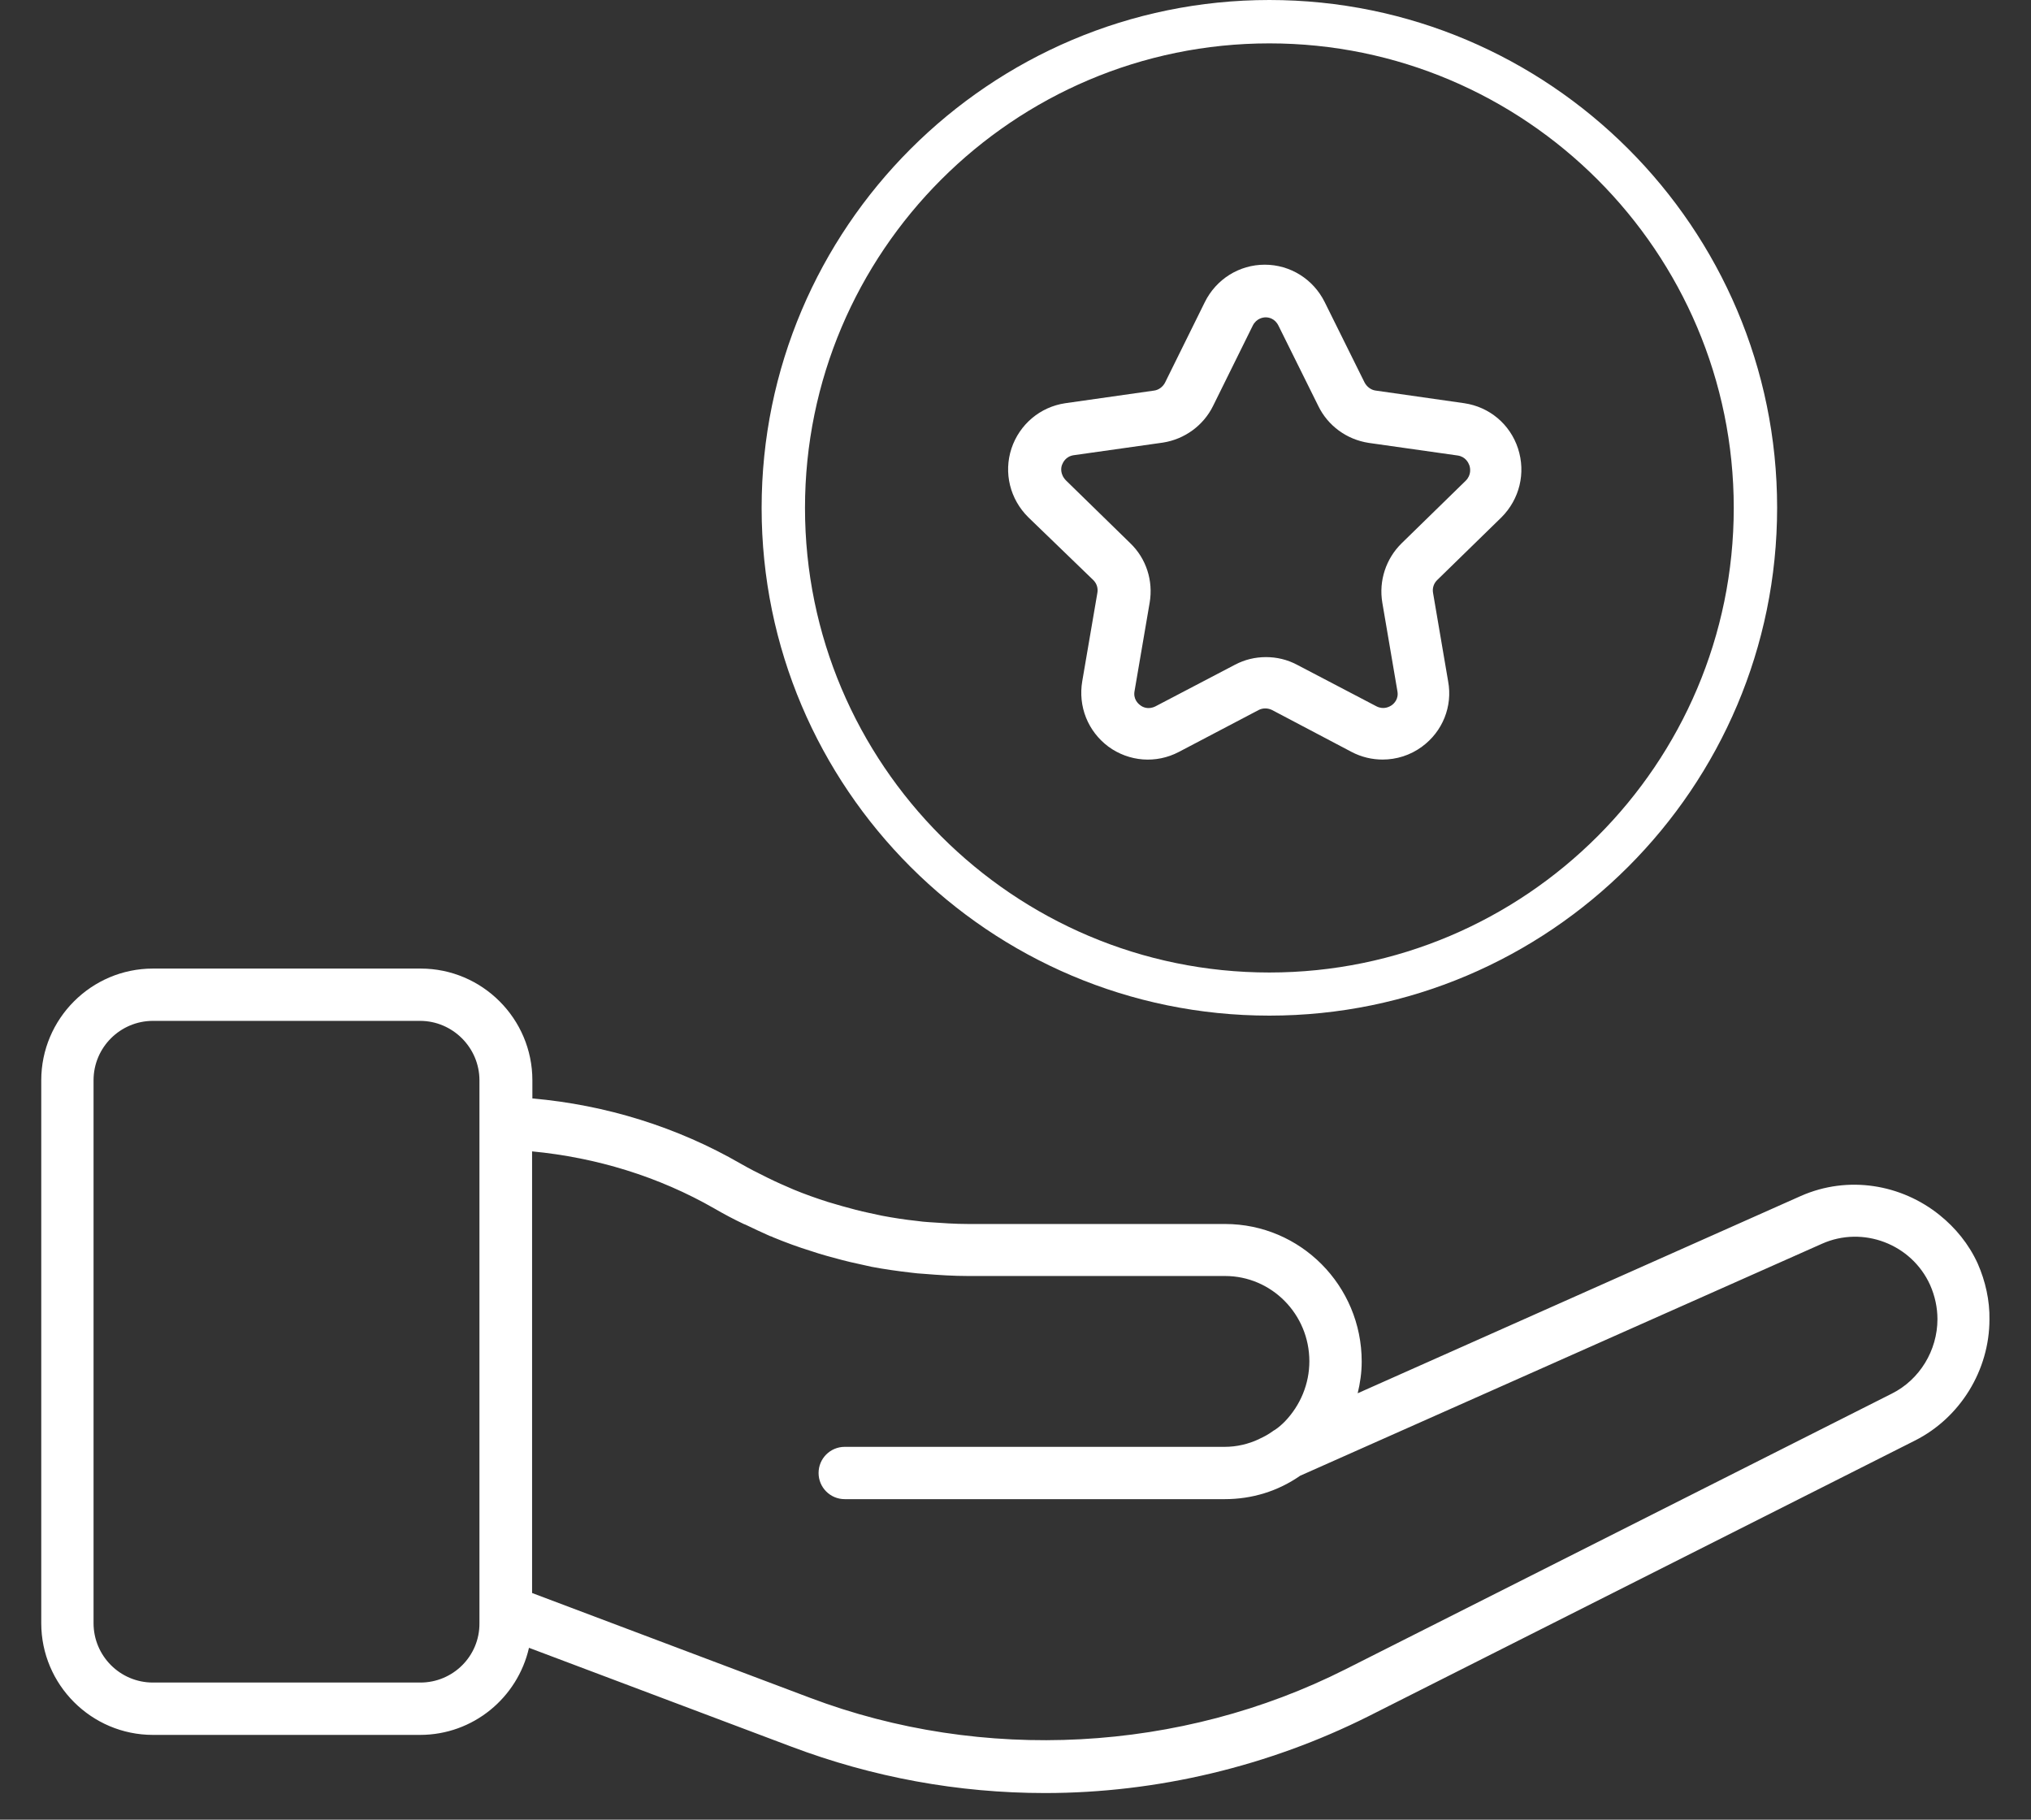
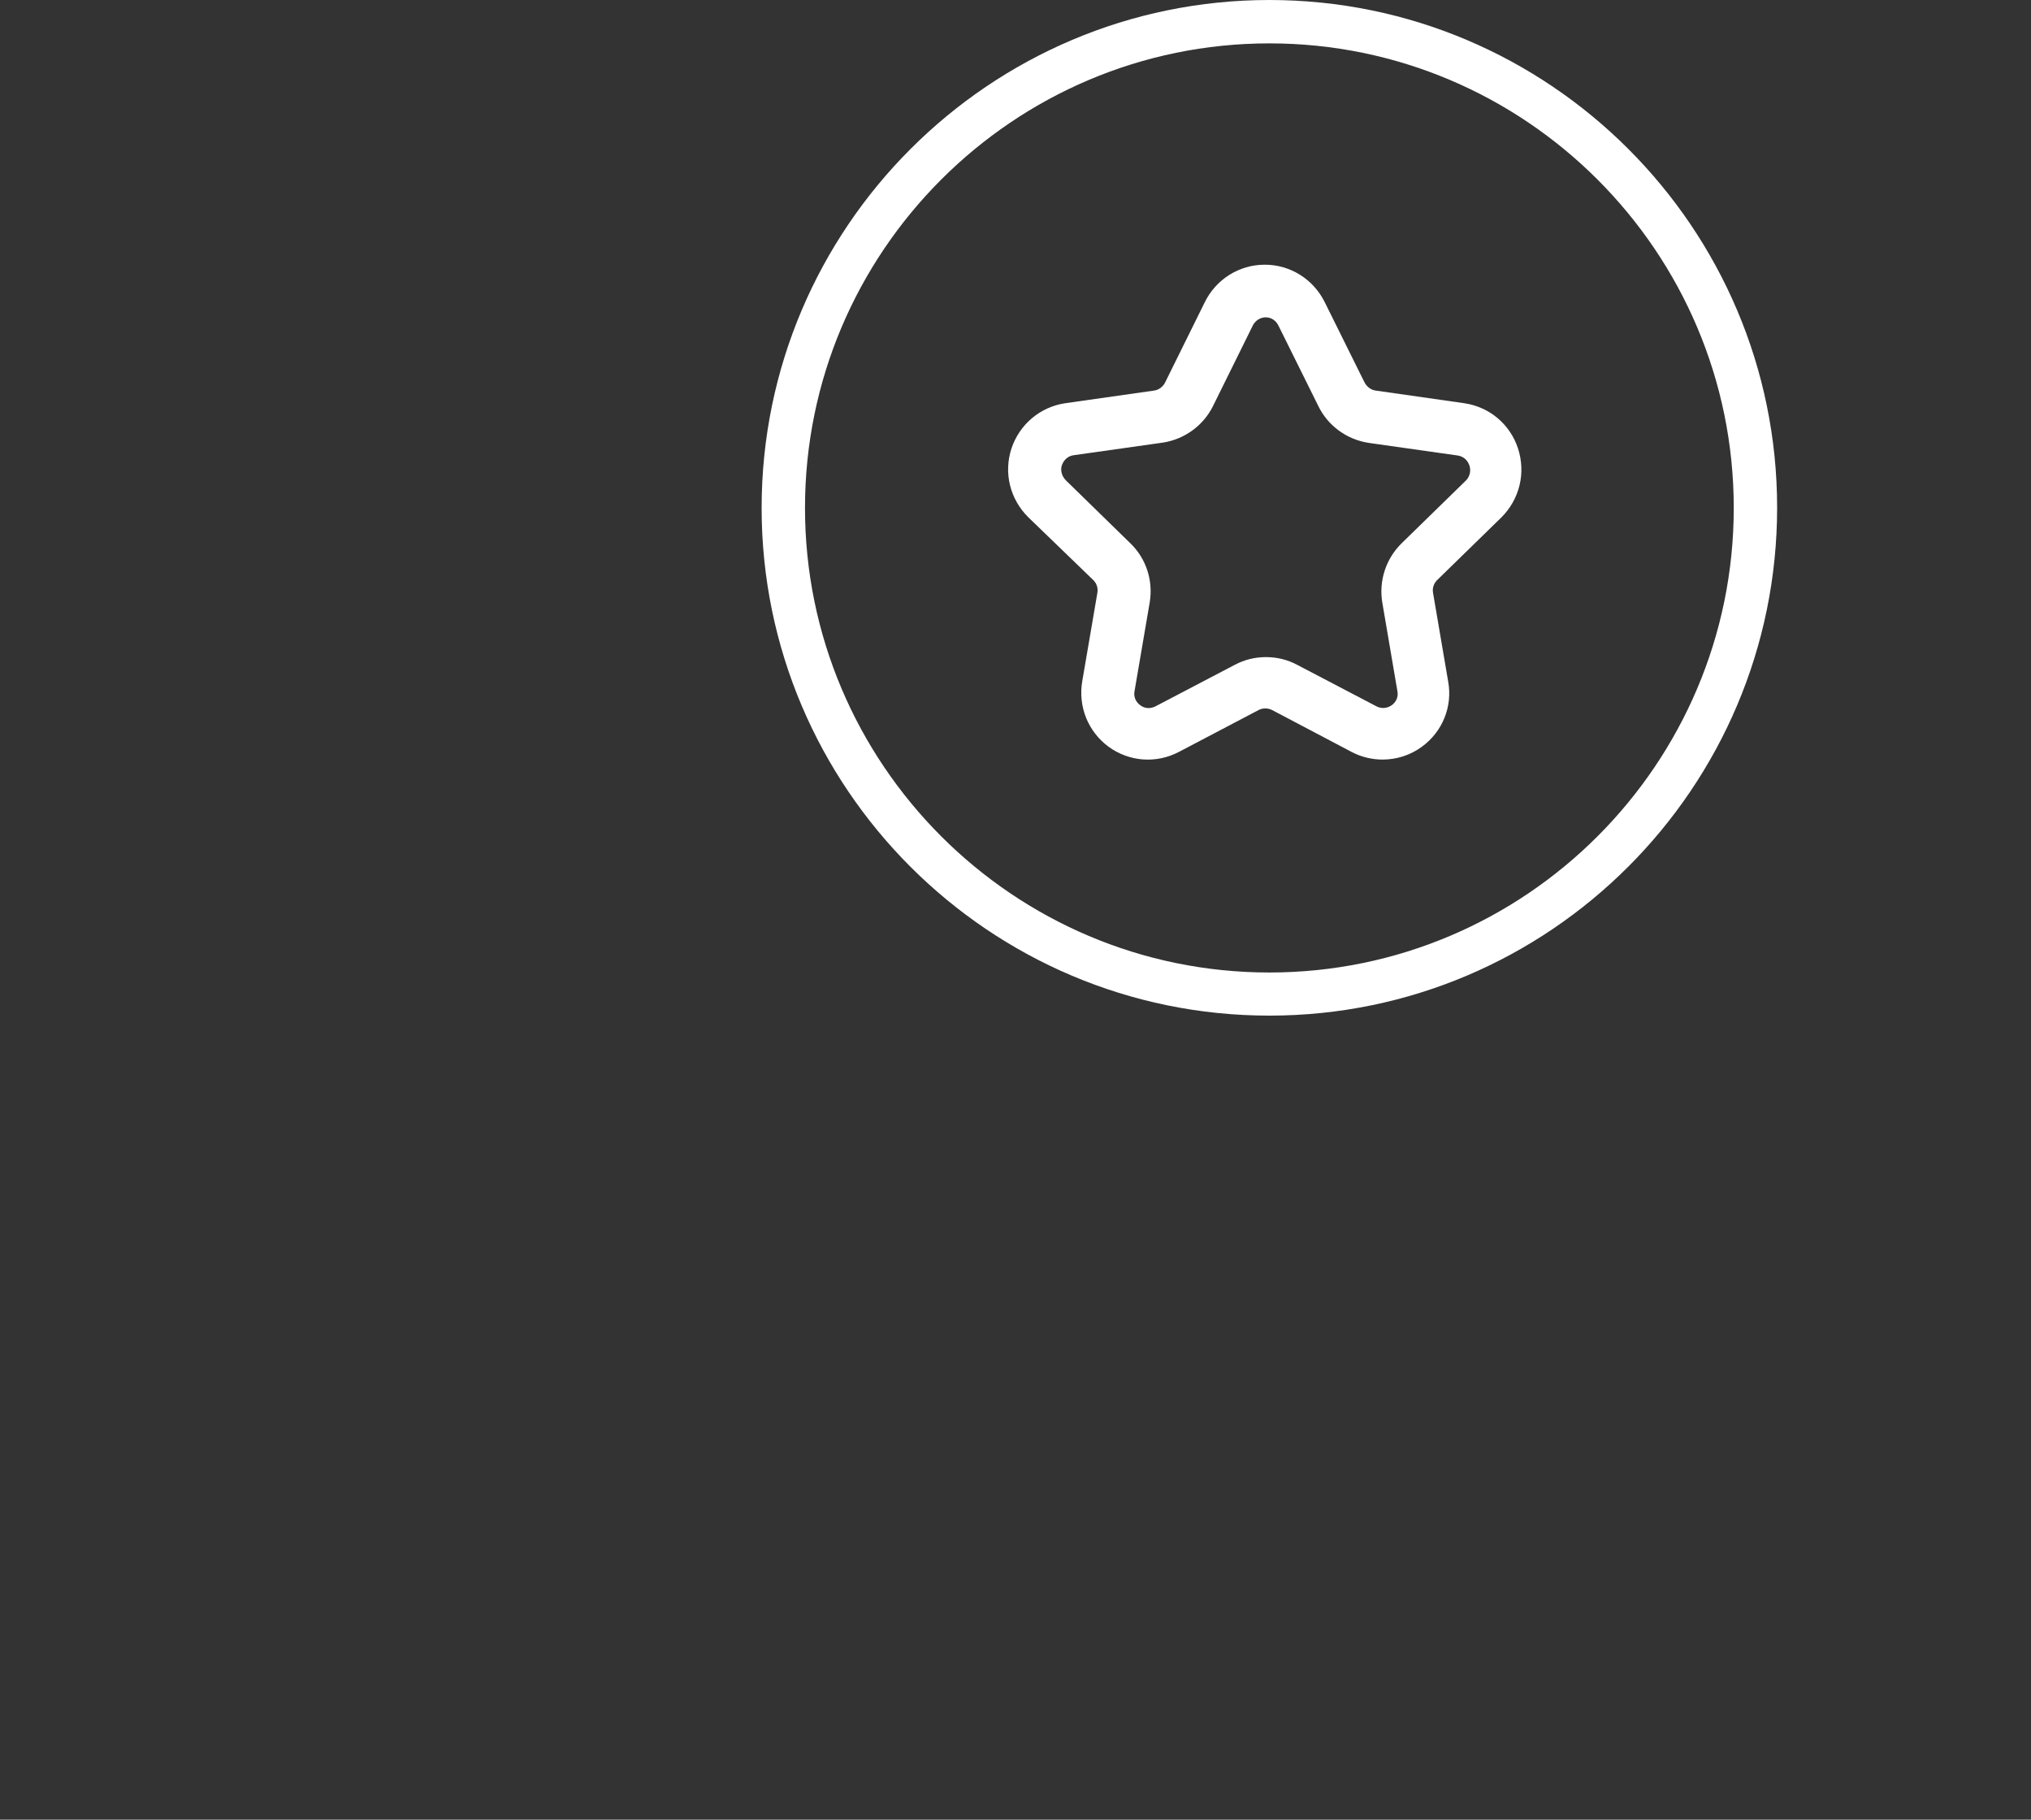
<svg xmlns="http://www.w3.org/2000/svg" fill="none" viewBox="0 0 48 43" height="43" width="48">
  <rect x="0" y="0" width="48" height="43" fill="#333333" stroke="none" />
-   <path fill="white" d="M46.742 29.862C46.531 29.397 46.211 29.011 45.84 28.713C44.938 27.986 43.68 27.768 42.56 28.262L32.087 32.924C32.145 32.684 32.182 32.437 32.182 32.175C32.182 30.379 30.735 28.924 28.953 28.924H22.887C22.575 28.924 22.262 28.902 21.949 28.88C21.855 28.873 21.76 28.866 21.666 28.851C21.389 28.822 21.113 28.779 20.844 28.728C20.742 28.706 20.64 28.684 20.538 28.662C20.327 28.619 20.116 28.56 19.905 28.502C19.789 28.466 19.673 28.437 19.556 28.4C19.287 28.313 19.018 28.219 18.756 28.11C18.553 28.022 18.349 27.935 18.145 27.833C18.138 27.833 18.138 27.826 18.131 27.826C17.92 27.724 17.709 27.615 17.506 27.499C16.007 26.633 14.32 26.11 12.582 25.957V25.528C12.582 24.073 11.396 22.888 9.942 22.888H3.615C2.16 22.888 0.975 24.073 0.975 25.528V38.357C0.975 39.811 2.16 40.997 3.615 40.997H9.927C11.185 40.997 12.233 40.117 12.502 38.939L18.698 41.273C20.625 42 22.647 42.371 24.698 42.371C27.338 42.371 29.985 41.739 32.349 40.553L45.266 34.037C46.327 33.499 47.018 32.379 47.018 31.179C47.026 30.735 46.924 30.277 46.742 29.862ZM9.935 39.76H3.615C2.836 39.76 2.211 39.128 2.211 38.357V25.528C2.211 24.75 2.844 24.124 3.615 24.124H9.927C10.698 24.124 11.331 24.757 11.331 25.528V26.495V26.509V26.524V38.08V38.109V38.357C11.338 39.135 10.706 39.76 9.935 39.76ZM44.713 32.931L31.796 39.448C27.905 41.411 23.229 41.666 19.135 40.117L12.575 37.644V27.208C14.095 27.353 15.571 27.804 16.887 28.56C17.113 28.691 17.346 28.815 17.578 28.924C17.585 28.931 17.593 28.931 17.6 28.931C17.796 29.026 18 29.12 18.196 29.208C18.218 29.215 18.247 29.222 18.269 29.237C18.567 29.36 18.866 29.47 19.171 29.564C19.295 29.608 19.425 29.644 19.549 29.68C19.789 29.746 20.022 29.811 20.269 29.862C20.378 29.884 20.487 29.913 20.596 29.935C20.902 29.993 21.215 30.037 21.527 30.073C21.629 30.088 21.731 30.095 21.84 30.102C22.189 30.131 22.538 30.153 22.887 30.153H28.953C30.051 30.153 30.945 31.055 30.945 32.168C30.945 32.699 30.735 33.208 30.364 33.593C30.291 33.666 30.218 33.731 30.131 33.789C30.109 33.797 30.095 33.811 30.073 33.826C29.971 33.899 29.876 33.95 29.767 34C29.76 34 29.76 34.008 29.753 34.008C29.506 34.124 29.229 34.19 28.945 34.19H19.964C19.622 34.19 19.346 34.466 19.346 34.808C19.346 35.15 19.622 35.426 19.964 35.426H28.945C29.593 35.426 30.204 35.237 30.727 34.873L43.062 29.39C44.029 28.96 45.178 29.397 45.615 30.364C45.731 30.626 45.789 30.902 45.789 31.171C45.789 31.913 45.367 32.604 44.713 32.931Z" />
  <path fill="white" d="M30 24C36.618 24 42 18.616 42 11.997C42 5.378 36.612 0 30 0C23.388 0 18 5.384 18 12.003C18 18.622 23.382 24 30 24ZM30 1.025C36.051 1.025 40.975 5.95 40.975 12.003C40.975 18.056 36.051 22.981 30 22.981C23.949 22.981 19.025 18.056 19.025 12.003C19.025 5.95 23.949 1.025 30 1.025Z" />
  <path fill="white" d="M25.84 13.709C25.92 13.789 25.956 13.899 25.934 14.015L25.578 16.095C25.476 16.691 25.709 17.28 26.196 17.644C26.684 18 27.324 18.051 27.862 17.768L29.745 16.779C29.84 16.728 29.964 16.728 30.065 16.779L31.942 17.768C32.175 17.891 32.429 17.949 32.676 17.949C33.004 17.949 33.331 17.848 33.607 17.644C34.094 17.288 34.334 16.691 34.225 16.102L33.869 14.015C33.847 13.899 33.884 13.789 33.964 13.709L35.484 12.226C35.913 11.797 36.065 11.178 35.876 10.597C35.687 10.022 35.2 9.615 34.604 9.528L32.509 9.229C32.4 9.215 32.298 9.135 32.247 9.033L31.309 7.142C31.04 6.597 30.494 6.255 29.891 6.255C29.287 6.255 28.742 6.597 28.473 7.142L27.535 9.04C27.484 9.142 27.382 9.215 27.28 9.229L25.178 9.528C24.582 9.615 24.095 10.029 23.905 10.597C23.716 11.171 23.869 11.797 24.305 12.226L25.84 13.709ZM25.098 10.989C25.12 10.931 25.185 10.786 25.375 10.757L27.484 10.459C28 10.379 28.444 10.051 28.669 9.593L29.607 7.695C29.695 7.52 29.855 7.499 29.913 7.499C29.978 7.499 30.131 7.52 30.218 7.702L31.156 9.593C31.382 10.059 31.825 10.386 32.349 10.466L34.451 10.764C34.64 10.793 34.705 10.938 34.727 10.997C34.749 11.062 34.778 11.222 34.64 11.36L33.127 12.837C32.756 13.2 32.582 13.724 32.669 14.24L33.025 16.328C33.062 16.517 32.945 16.626 32.895 16.662C32.844 16.698 32.705 16.779 32.531 16.691L30.654 15.709C30.422 15.586 30.174 15.528 29.92 15.528C29.665 15.528 29.418 15.586 29.185 15.709L27.309 16.691C27.134 16.779 26.996 16.706 26.945 16.662C26.895 16.626 26.778 16.517 26.814 16.328L27.171 14.24C27.258 13.724 27.091 13.2 26.713 12.837L25.2 11.36C25.047 11.208 25.076 11.048 25.098 10.989Z" />
</svg>